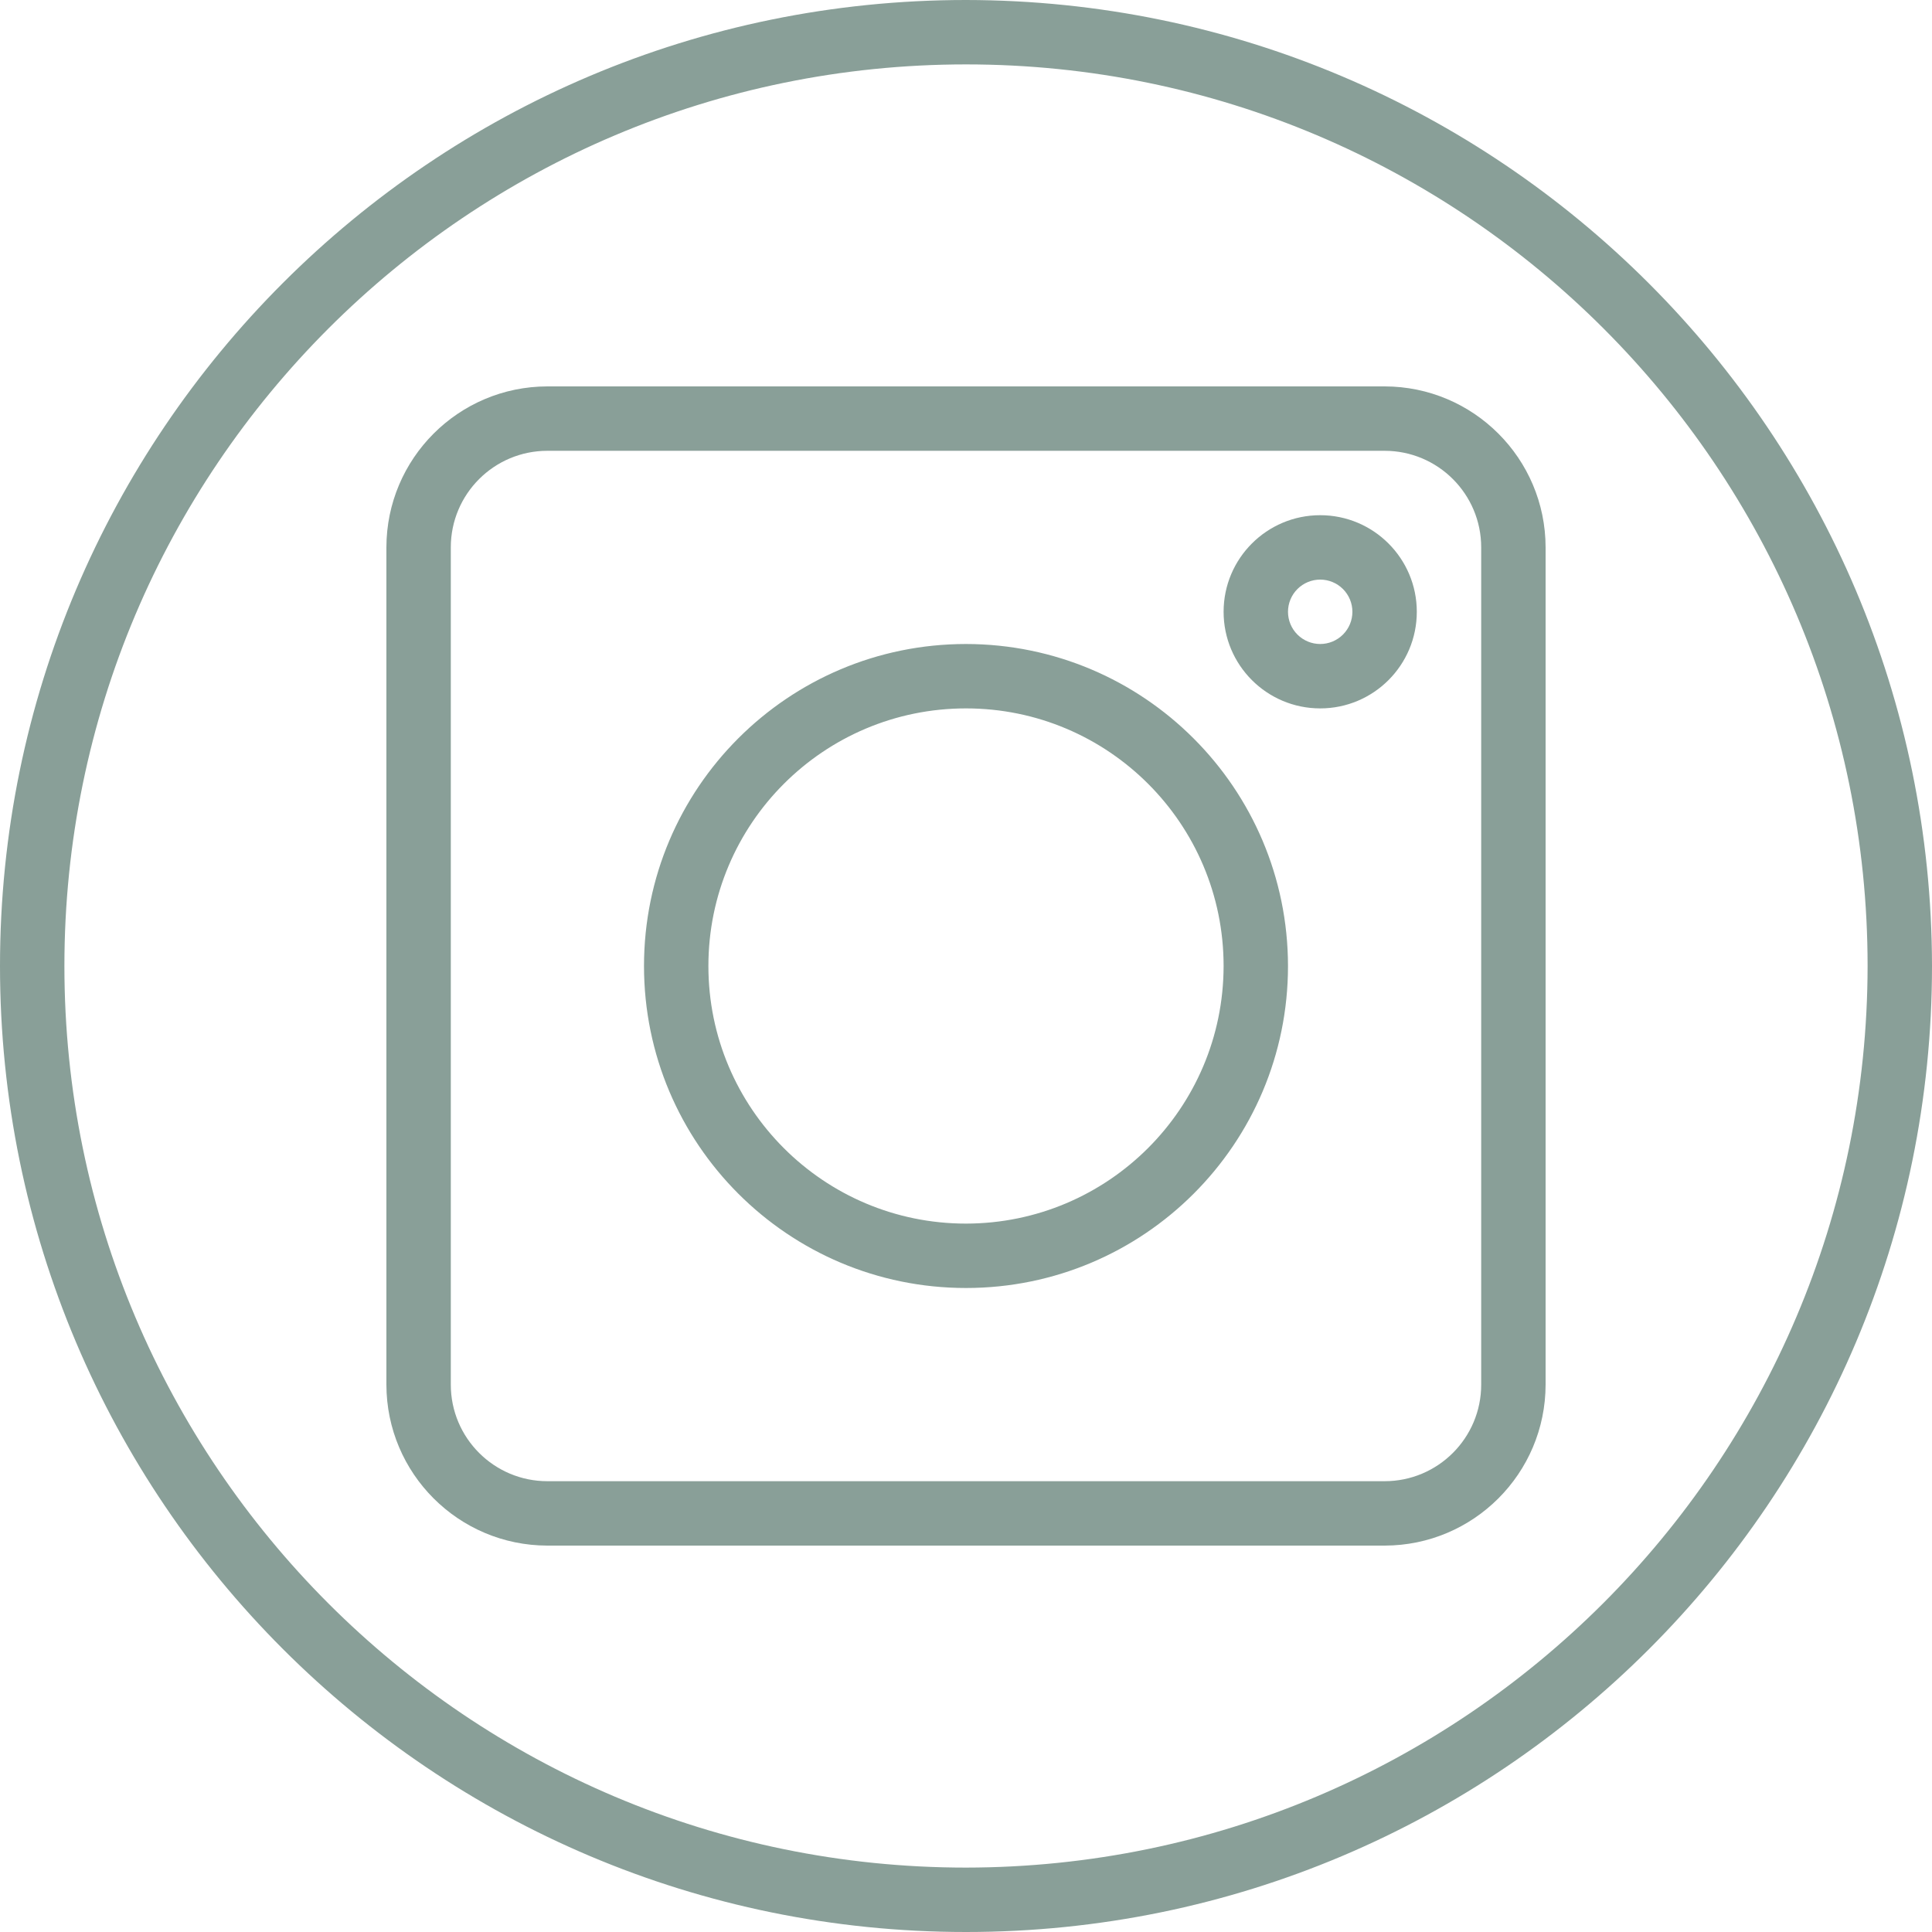
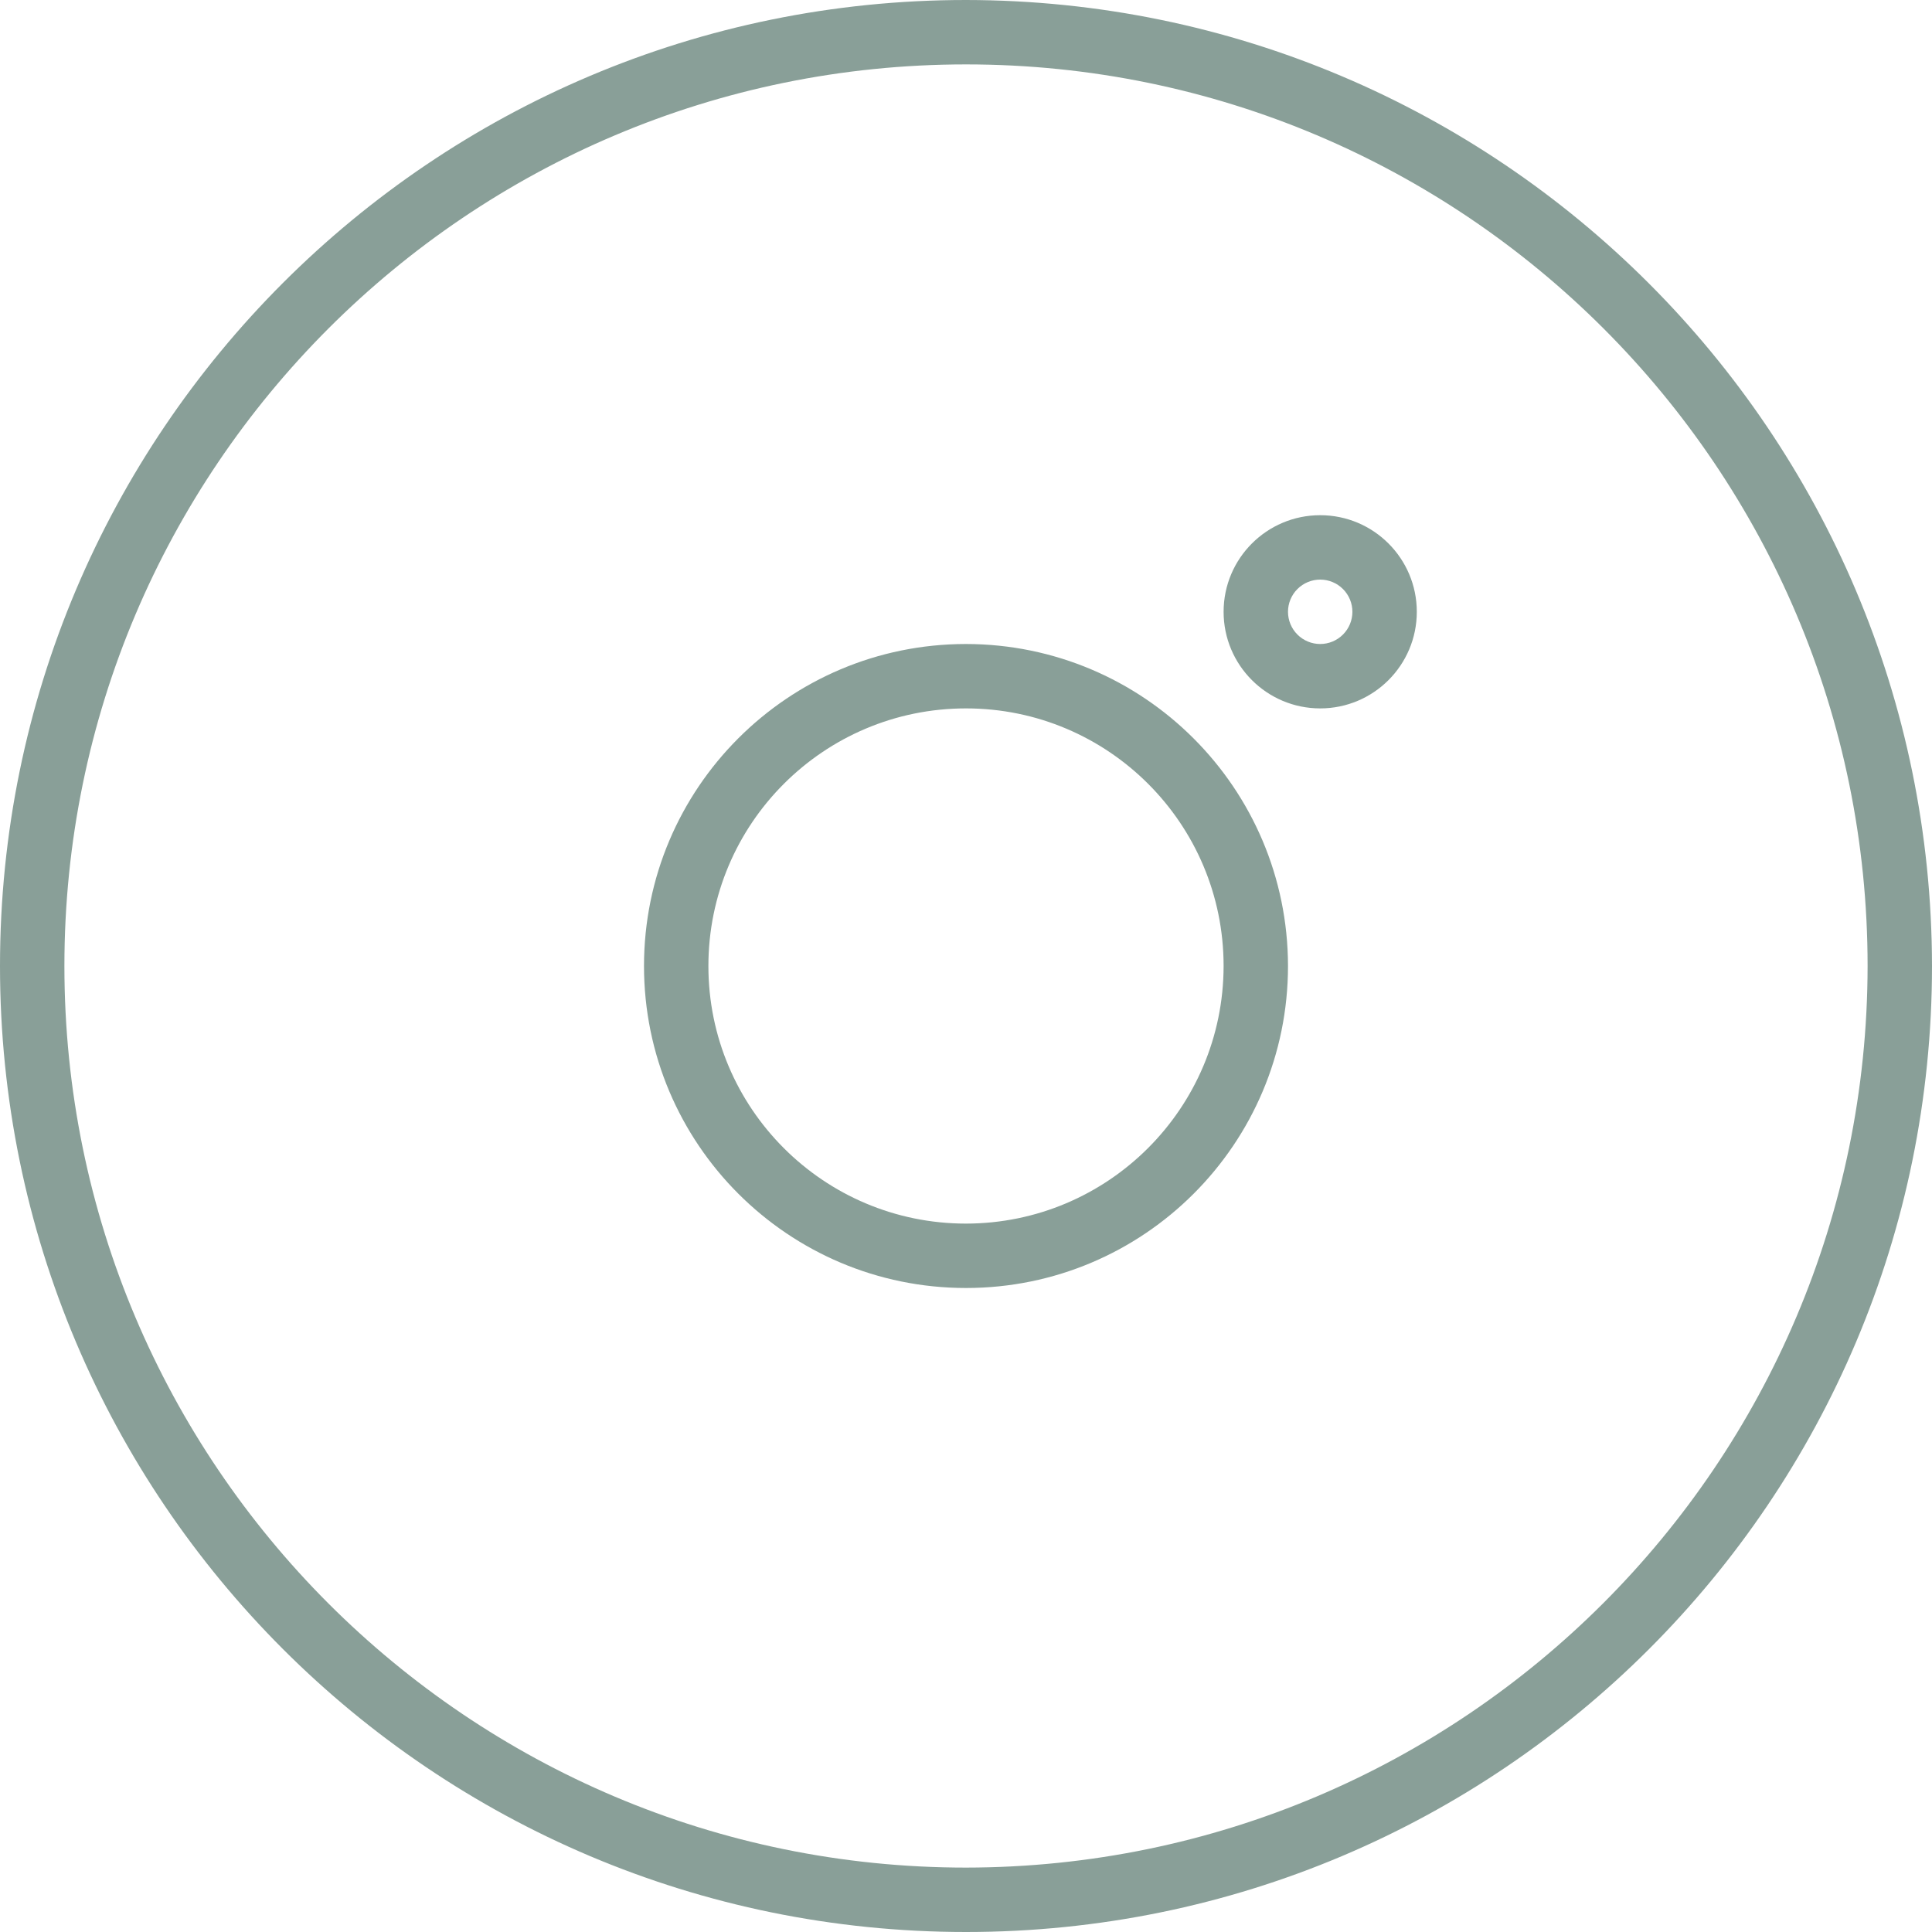
<svg xmlns="http://www.w3.org/2000/svg" width="512" height="512" viewBox="0 0 512 512" fill="none">
  <g clip-path="url(#clip0_308_47)">
    <path d="M256 0C114.617 0 0 114.617 0 256C0 397.383 114.617 512 256 512C397.383 512 512 397.383 512 256C511.842 114.684 397.316 0.158 256 0ZM256 494.933C124.043 494.933 17.067 387.957 17.067 256C17.067 124.043 124.043 17.067 256 17.067C387.957 17.067 494.933 124.043 494.933 256C494.784 387.895 387.895 494.784 256 494.933Z" fill="#899F98" />
-     <path d="M366.933 102.4H145.067C121.513 102.429 102.429 121.513 102.4 145.067V366.933C102.429 390.487 121.513 409.571 145.067 409.6H366.933C390.488 409.571 409.571 390.487 409.6 366.933V145.067C409.571 121.513 390.488 102.429 366.933 102.4ZM392.533 366.933C392.533 381.071 381.071 392.533 366.933 392.533H145.067C130.929 392.533 119.467 381.071 119.467 366.933V145.067C119.467 130.929 130.929 119.467 145.067 119.467H366.933C381.071 119.467 392.533 130.929 392.533 145.067V366.933Z" fill="#899F98" />
    <path d="M256 170.667C208.87 170.667 170.667 208.87 170.667 256C170.667 303.13 208.87 341.333 256 341.333C303.13 341.333 341.333 303.13 341.333 256C341.283 208.892 303.108 170.717 256 170.667ZM256 324.267C218.295 324.267 187.733 293.705 187.733 256C187.733 218.295 218.295 187.733 256 187.733C293.704 187.733 324.267 218.295 324.267 256C324.224 293.683 293.683 324.224 256 324.267ZM349.867 136.533C335.729 136.533 324.267 147.996 324.267 162.133C324.267 176.271 335.729 187.733 349.867 187.733C364.004 187.733 375.467 176.271 375.467 162.133C375.467 147.996 364.004 136.533 349.867 136.533ZM349.867 170.667C347.603 170.667 345.433 169.768 343.833 168.167C342.232 166.567 341.333 164.397 341.333 162.133C341.333 159.87 342.232 157.7 343.833 156.099C345.433 154.499 347.603 153.6 349.867 153.6C352.13 153.6 354.3 154.499 355.901 156.099C357.501 157.7 358.4 159.87 358.4 162.133C358.4 164.397 357.501 166.567 355.901 168.167C354.3 169.768 352.13 170.667 349.867 170.667Z" fill="#899F98" />
  </g>
  <defs>
    <clipPath id="clip0_308_47">
      <rect width="512" height="512" fill="white" />
    </clipPath>
  </defs>
</svg>